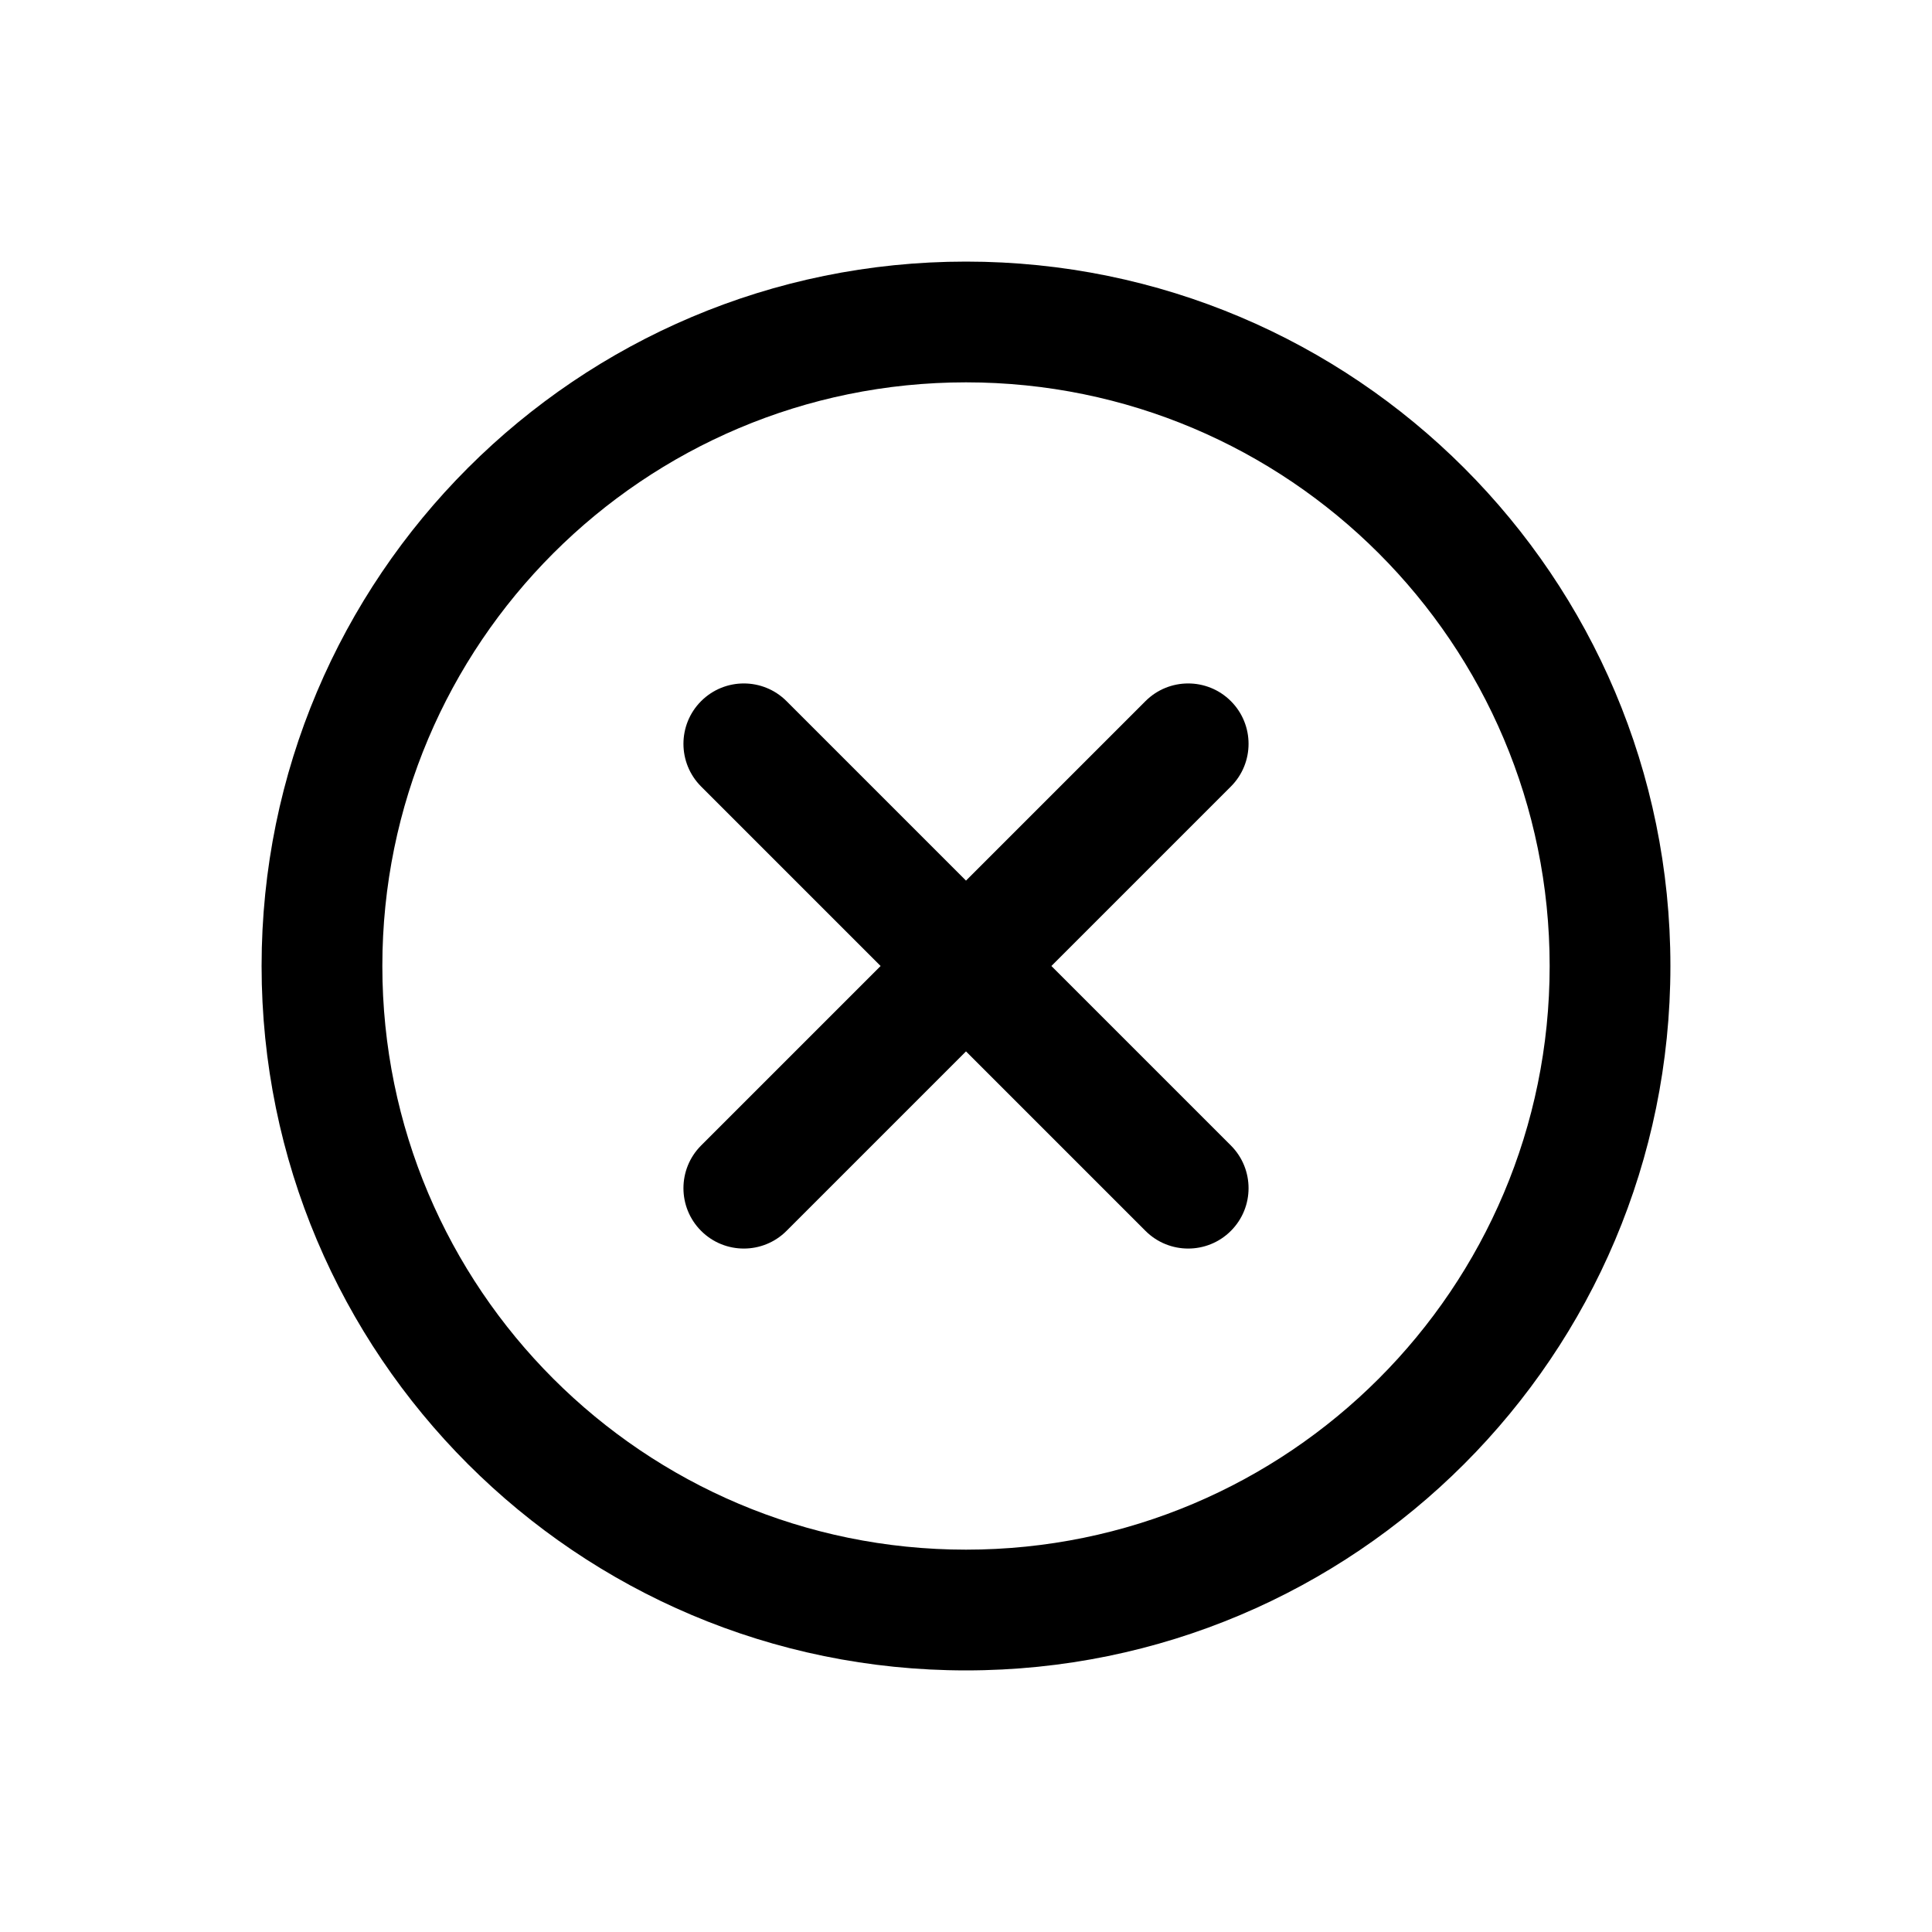
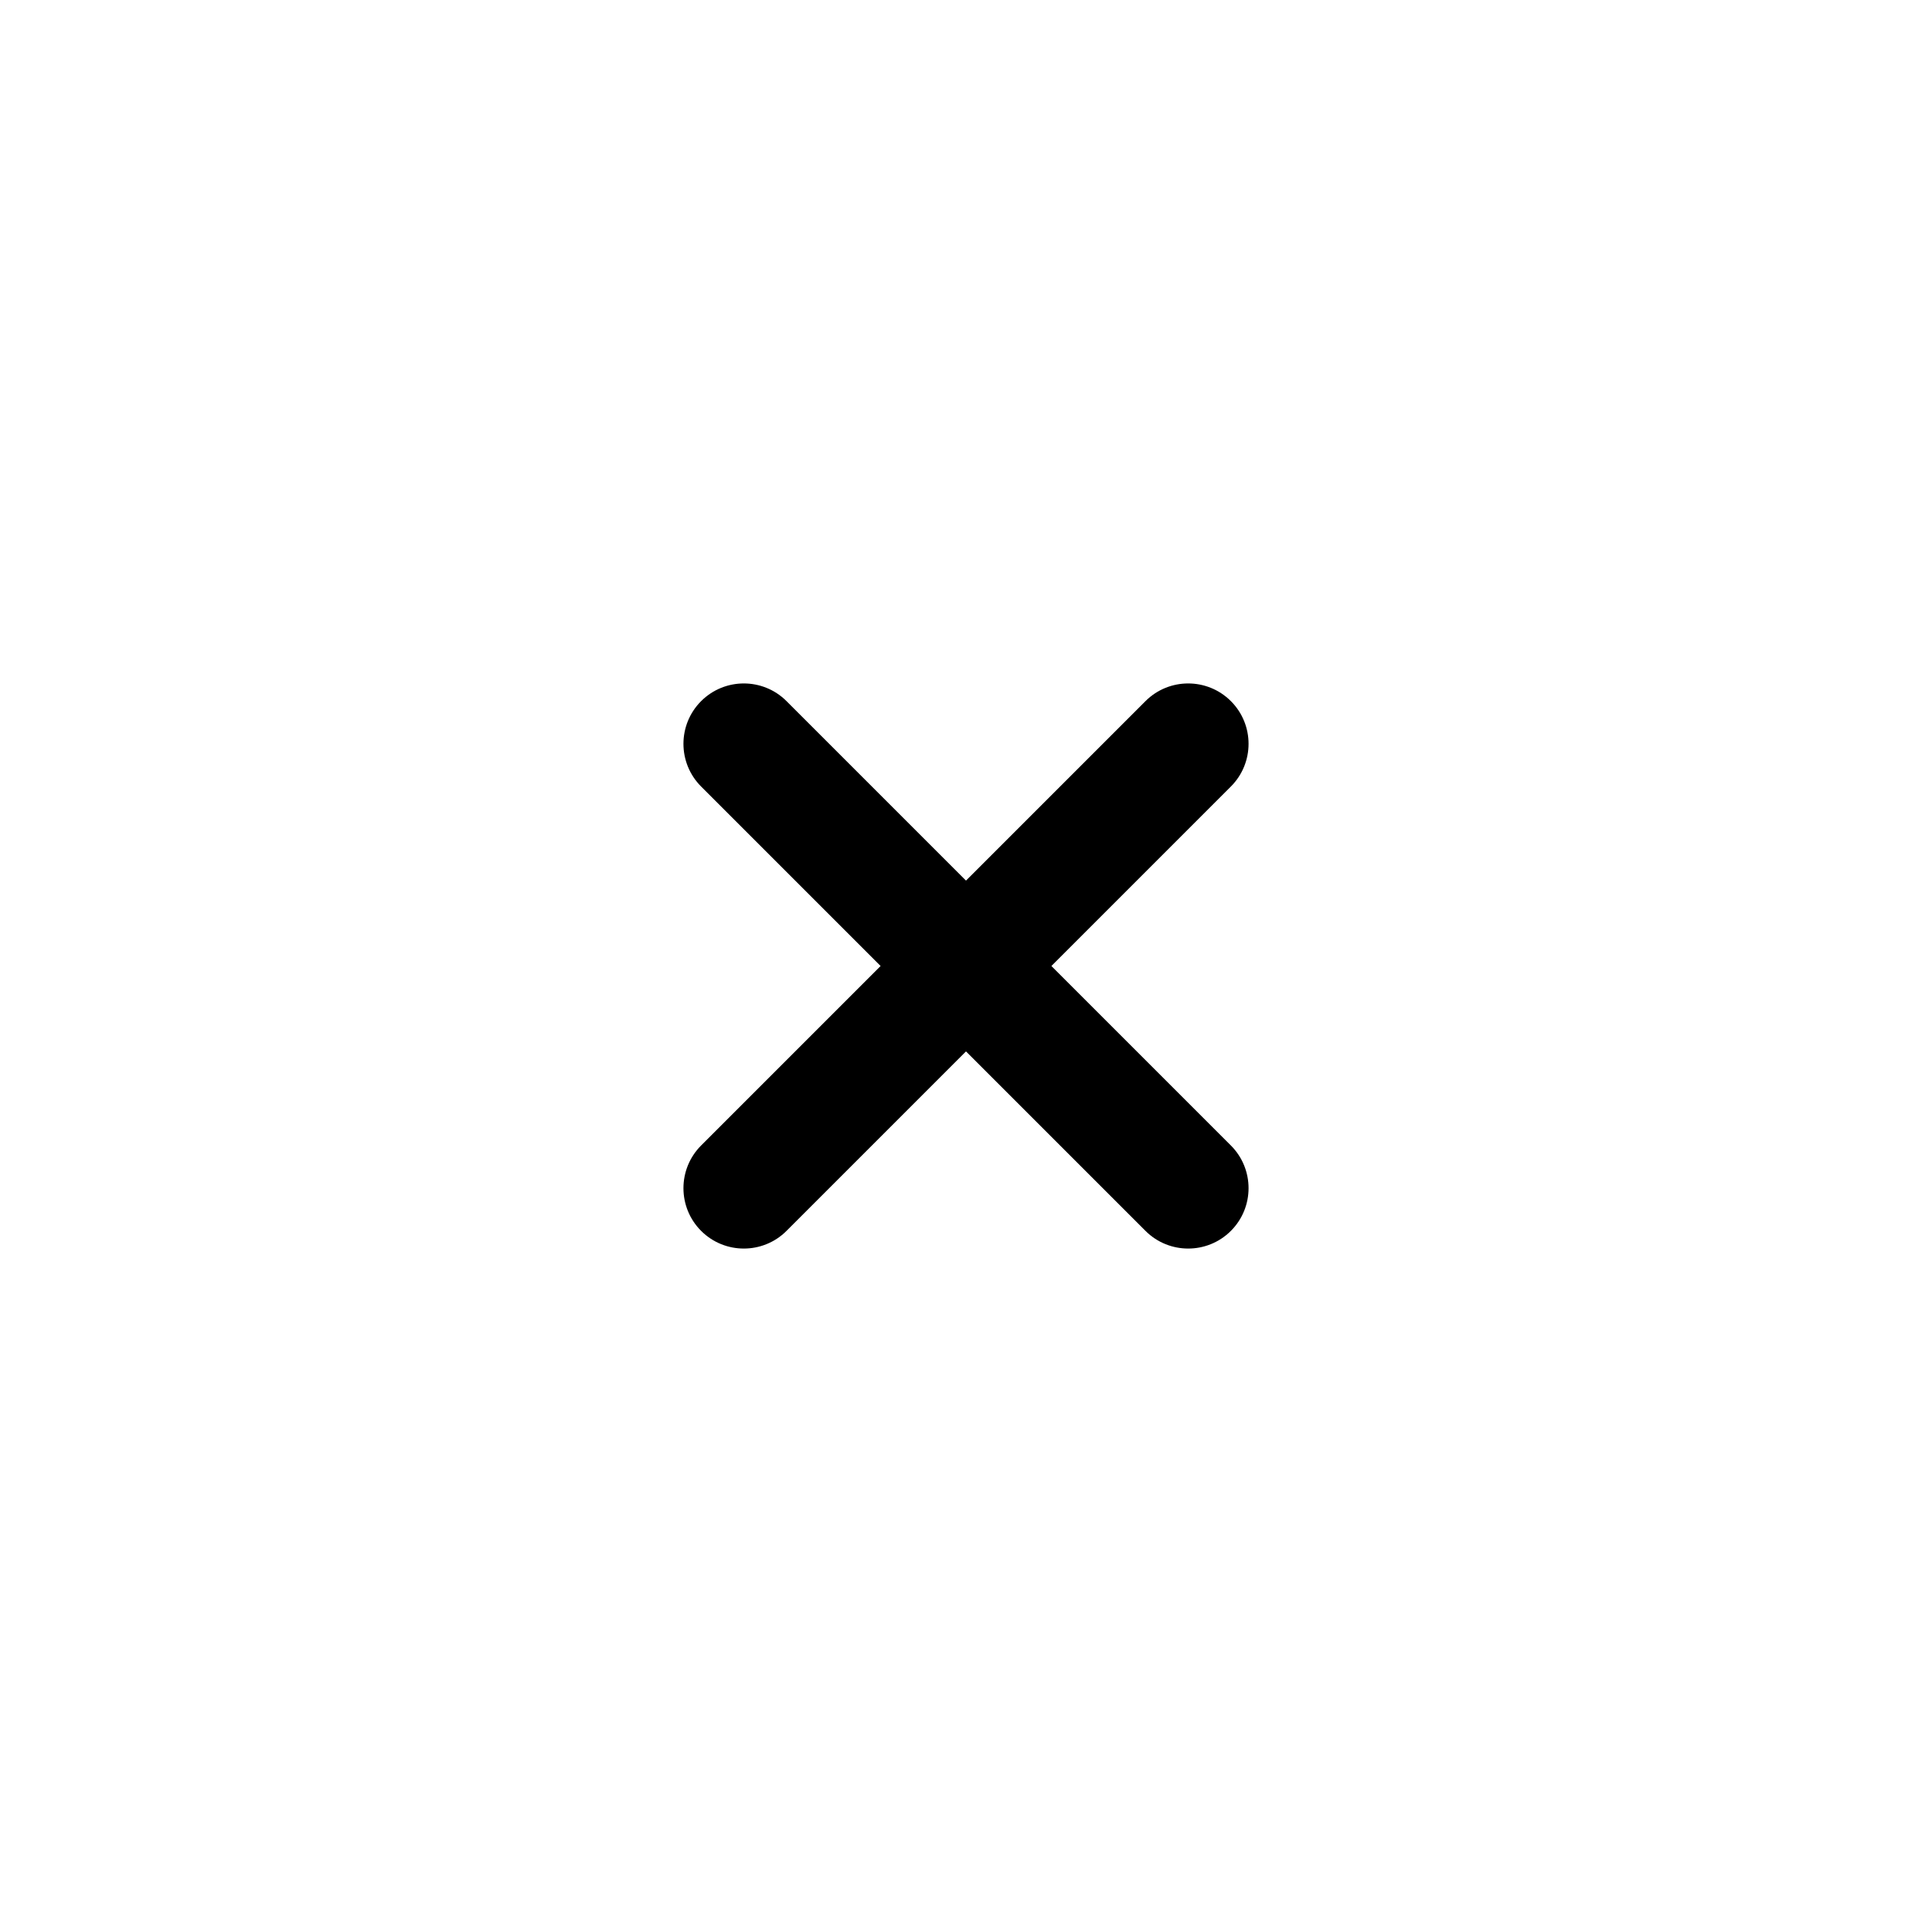
<svg xmlns="http://www.w3.org/2000/svg" width="20" height="20" viewBox="0 0 20 20" fill="none">
  <path d="M8.142 7.258C7.898 7.014 7.502 7.014 7.258 7.258C7.014 7.502 7.014 7.898 7.258 8.142L9.116 10L7.258 11.858C7.014 12.102 7.014 12.498 7.258 12.742C7.502 12.986 7.898 12.986 8.142 12.742L10 10.884L11.858 12.742C12.102 12.986 12.498 12.986 12.742 12.742C12.986 12.498 12.986 12.102 12.742 11.858L10.884 10L12.742 8.142C12.986 7.898 12.986 7.502 12.742 7.258C12.498 7.014 12.102 7.014 11.858 7.258L10 9.116L8.142 7.258Z" fill="black" />
-   <path d="M10 3.958C6.663 3.958 3.958 6.663 3.958 10C3.958 13.337 6.663 16.042 10 16.042C13.337 16.042 16.042 13.337 16.042 10C16.042 6.663 13.337 3.958 10 3.958ZM2.708 10C2.708 5.973 5.973 2.708 10 2.708C14.027 2.708 17.292 5.973 17.292 10C17.292 14.027 14.027 17.292 10 17.292C5.973 17.292 2.708 14.027 2.708 10Z" fill="black" />
</svg>